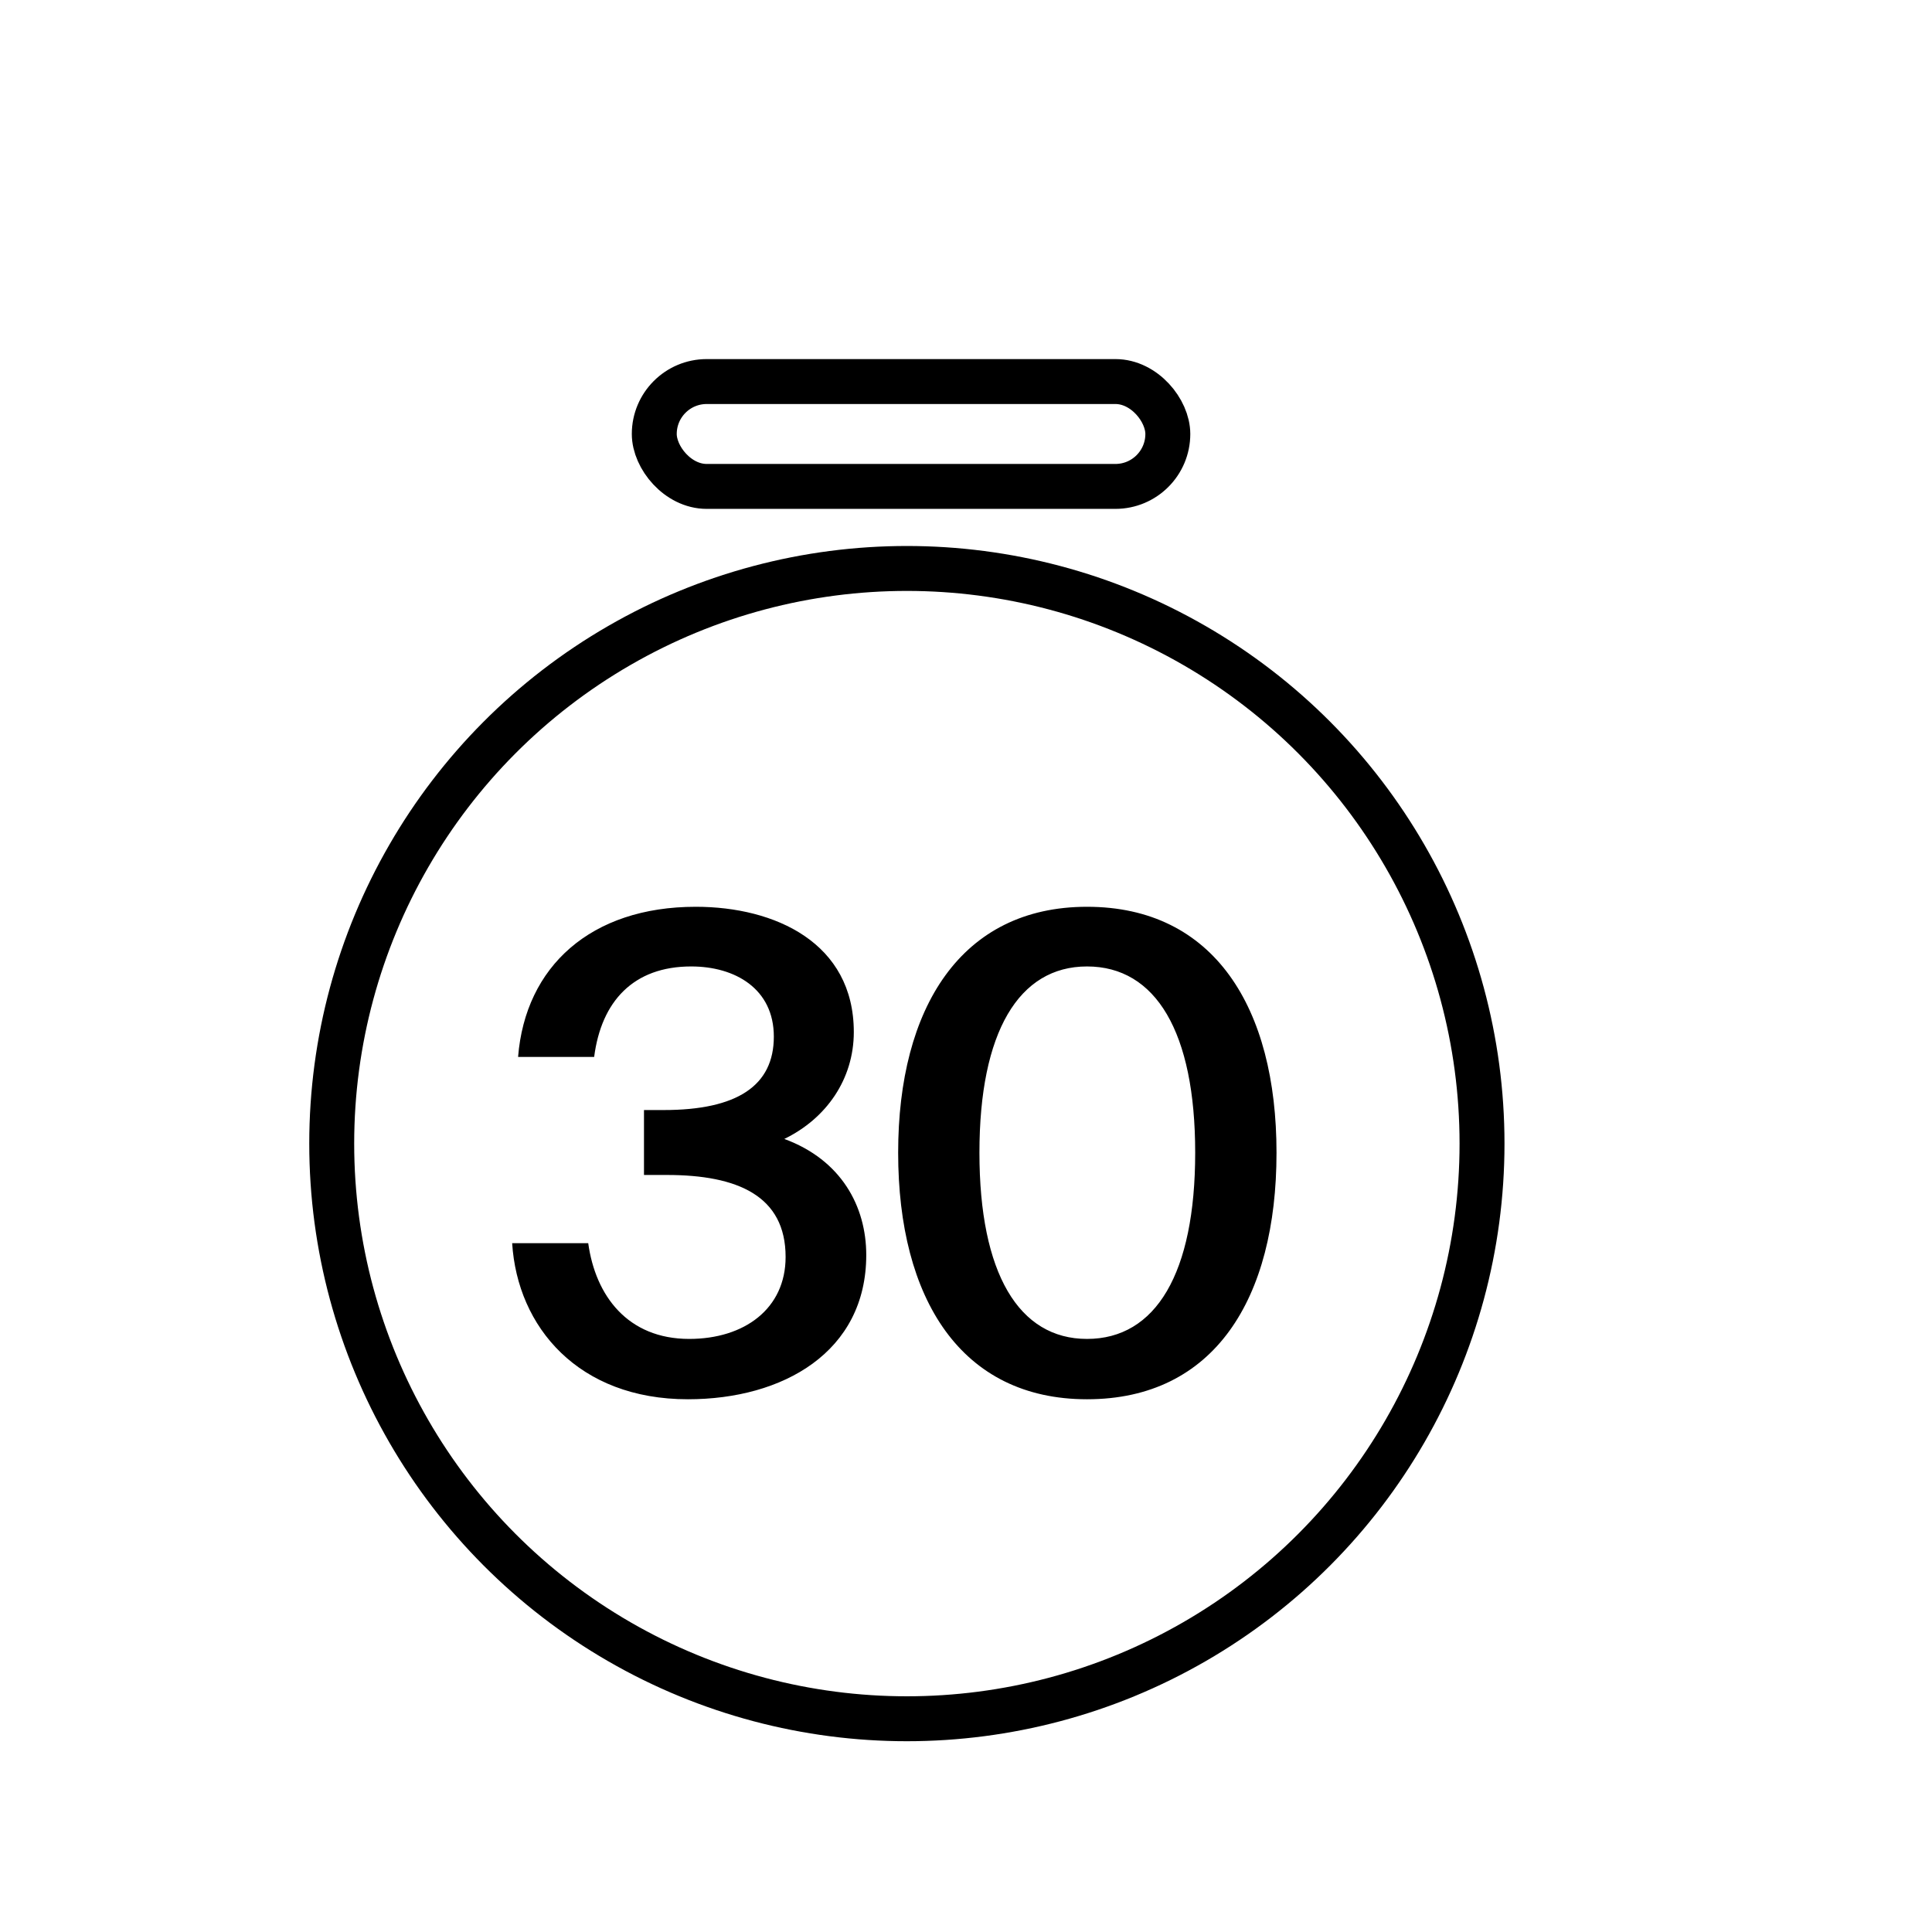
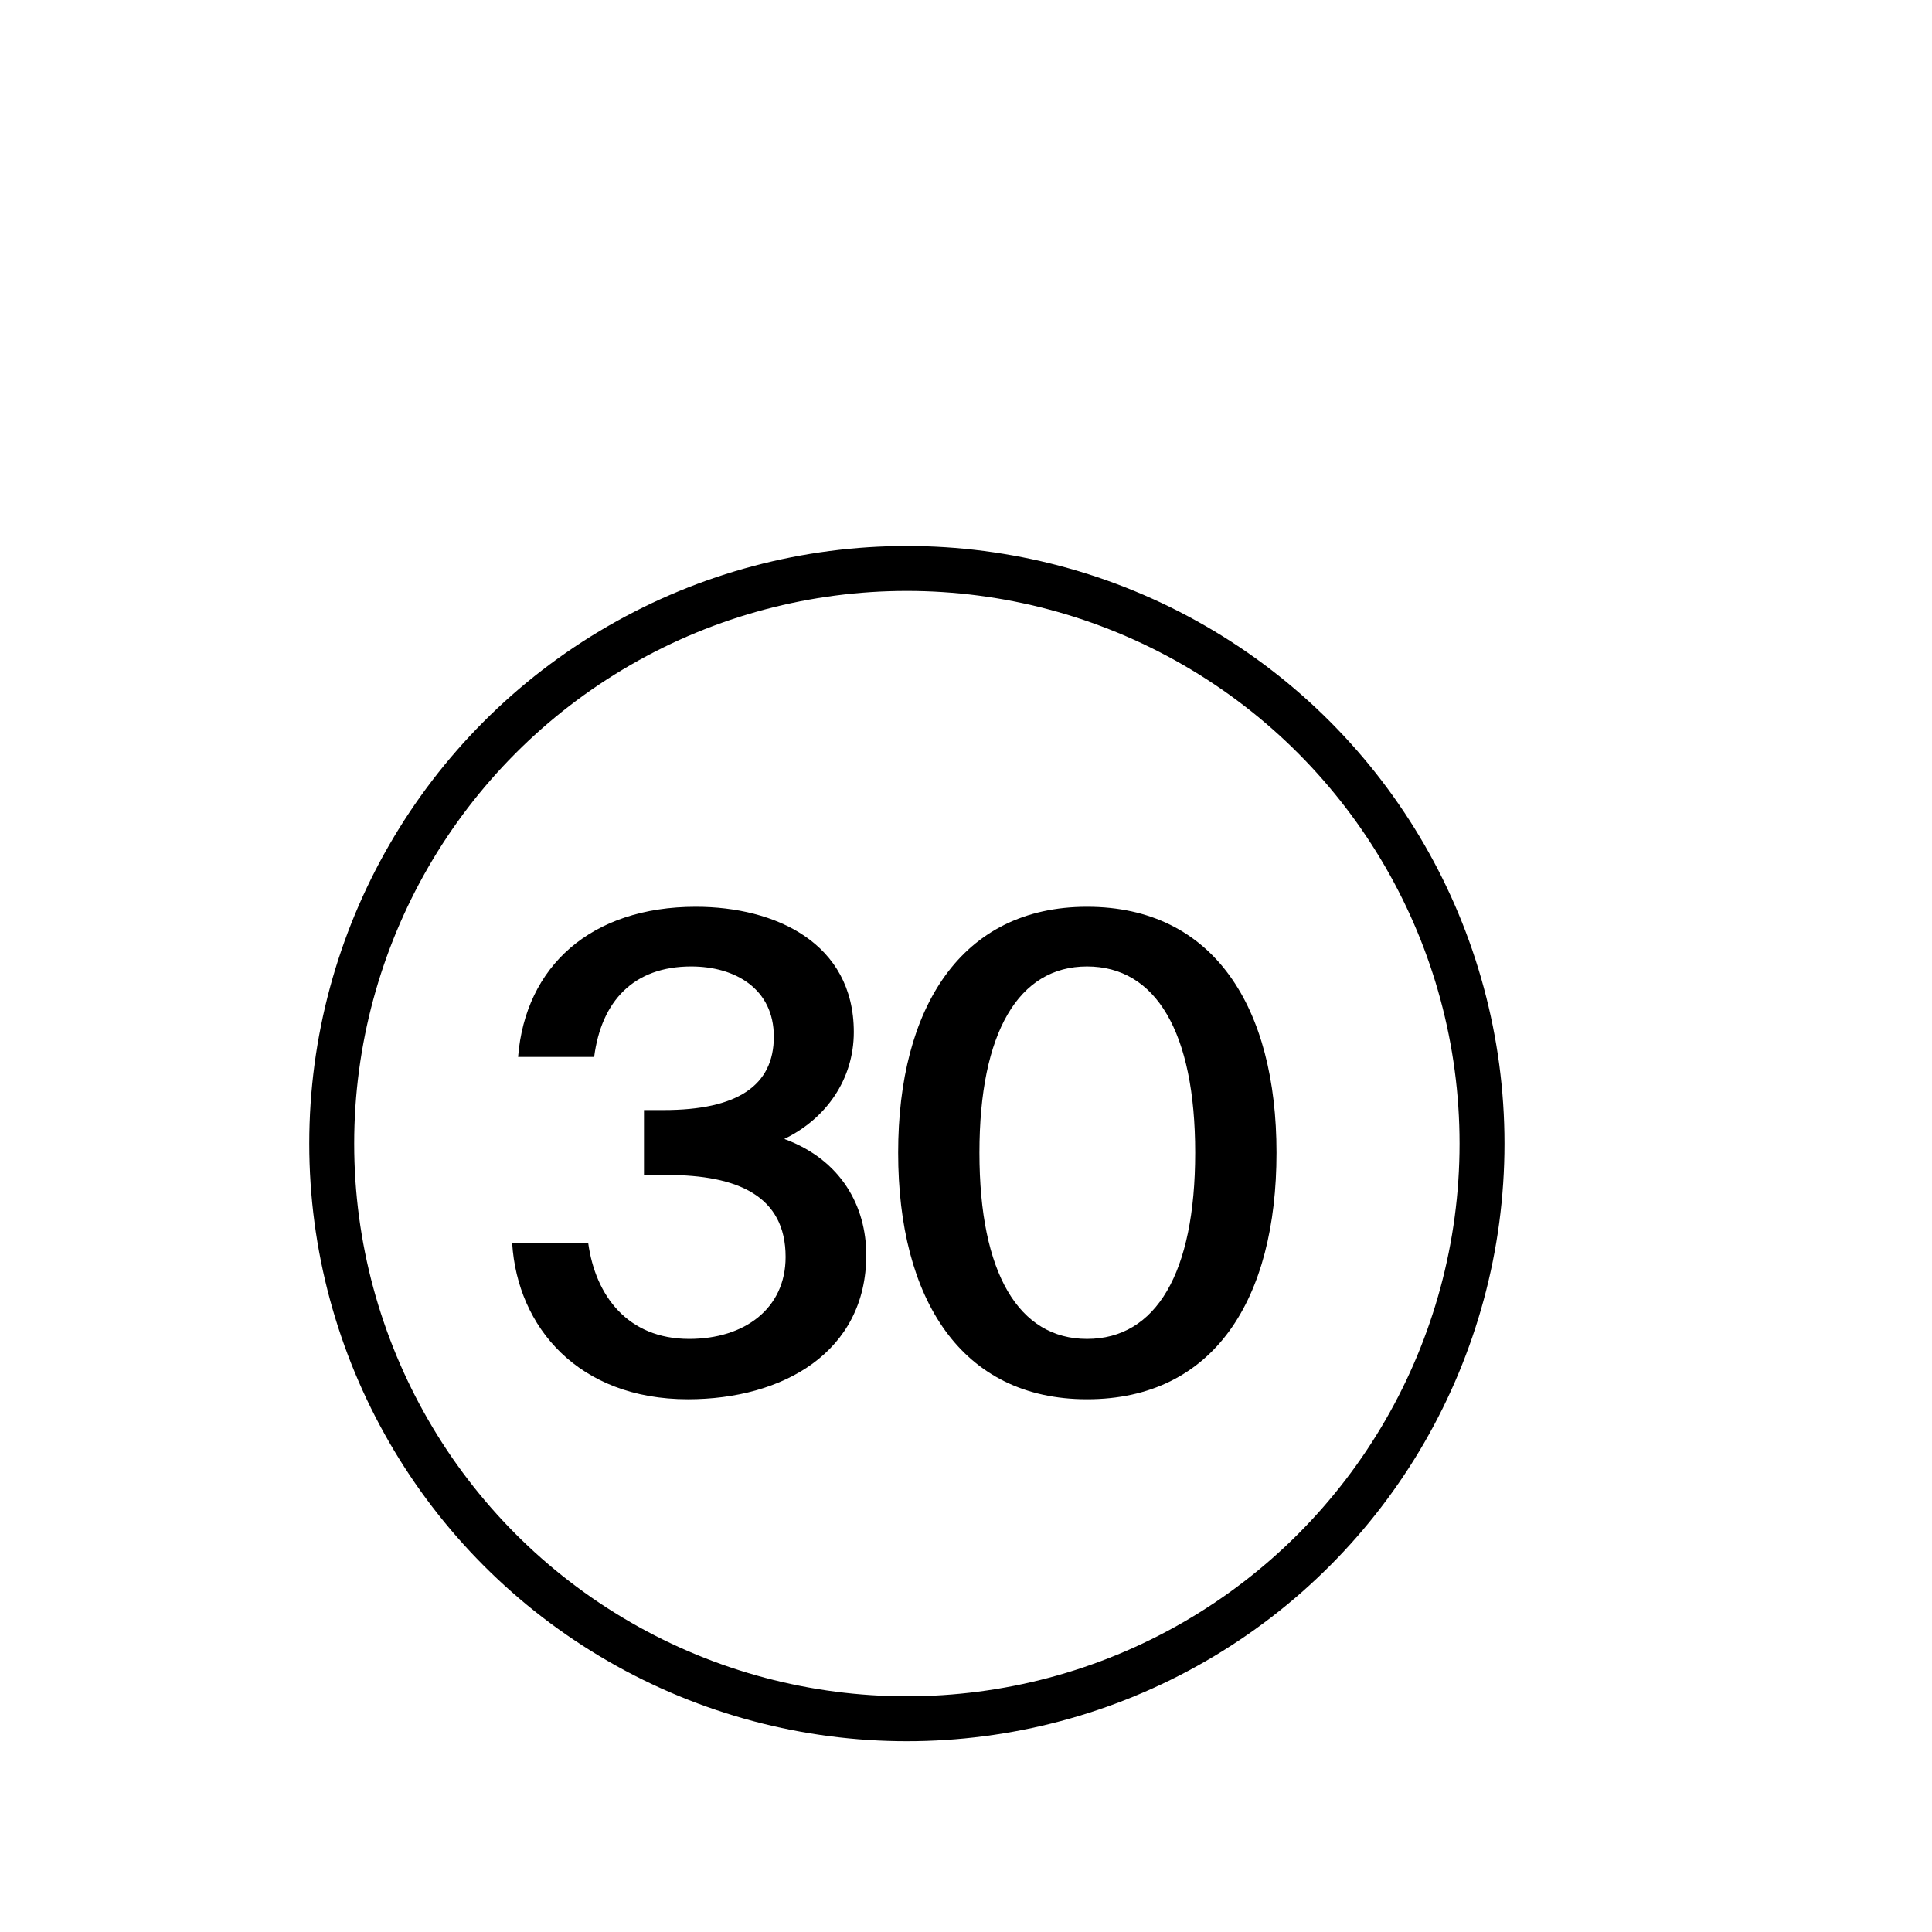
<svg xmlns="http://www.w3.org/2000/svg" width="43" height="43" viewBox="0 0 43 43" fill="none">
  <circle cx="20.184" cy="25.453" r="12.801" stroke="black" />
-   <rect x="14.562" y="8.492" width="11.43" height="2.334" rx="1.167" stroke="black" />
  <path d="M15.34 29.8C16.566 29.8 17.485 29.129 17.485 27.976C17.485 26.618 16.42 26.151 14.844 26.151H14.333V24.706H14.771C16.405 24.706 17.223 24.166 17.223 23.072C17.223 22.006 16.361 21.51 15.384 21.51C14.099 21.51 13.384 22.284 13.224 23.524H11.531C11.691 21.51 13.151 20.182 15.486 20.182C17.252 20.182 19.003 20.985 19.003 22.97C19.003 24.02 18.39 24.896 17.456 25.349C18.726 25.816 19.28 26.852 19.28 27.932C19.28 30.092 17.427 31.143 15.311 31.143C12.873 31.143 11.516 29.537 11.399 27.669H13.092C13.253 28.837 13.968 29.8 15.34 29.8ZM24.193 29.8C25.725 29.8 26.601 28.341 26.601 25.655C26.601 22.97 25.725 21.51 24.193 21.51C22.675 21.51 21.799 22.97 21.799 25.655C21.799 28.341 22.675 29.8 24.193 29.8ZM24.193 31.143C21.391 31.143 19.99 28.91 19.99 25.655C19.99 22.43 21.391 20.182 24.193 20.182C27.024 20.182 28.411 22.43 28.411 25.655C28.411 28.91 27.024 31.143 24.193 31.143Z" fill="black" />
</svg>